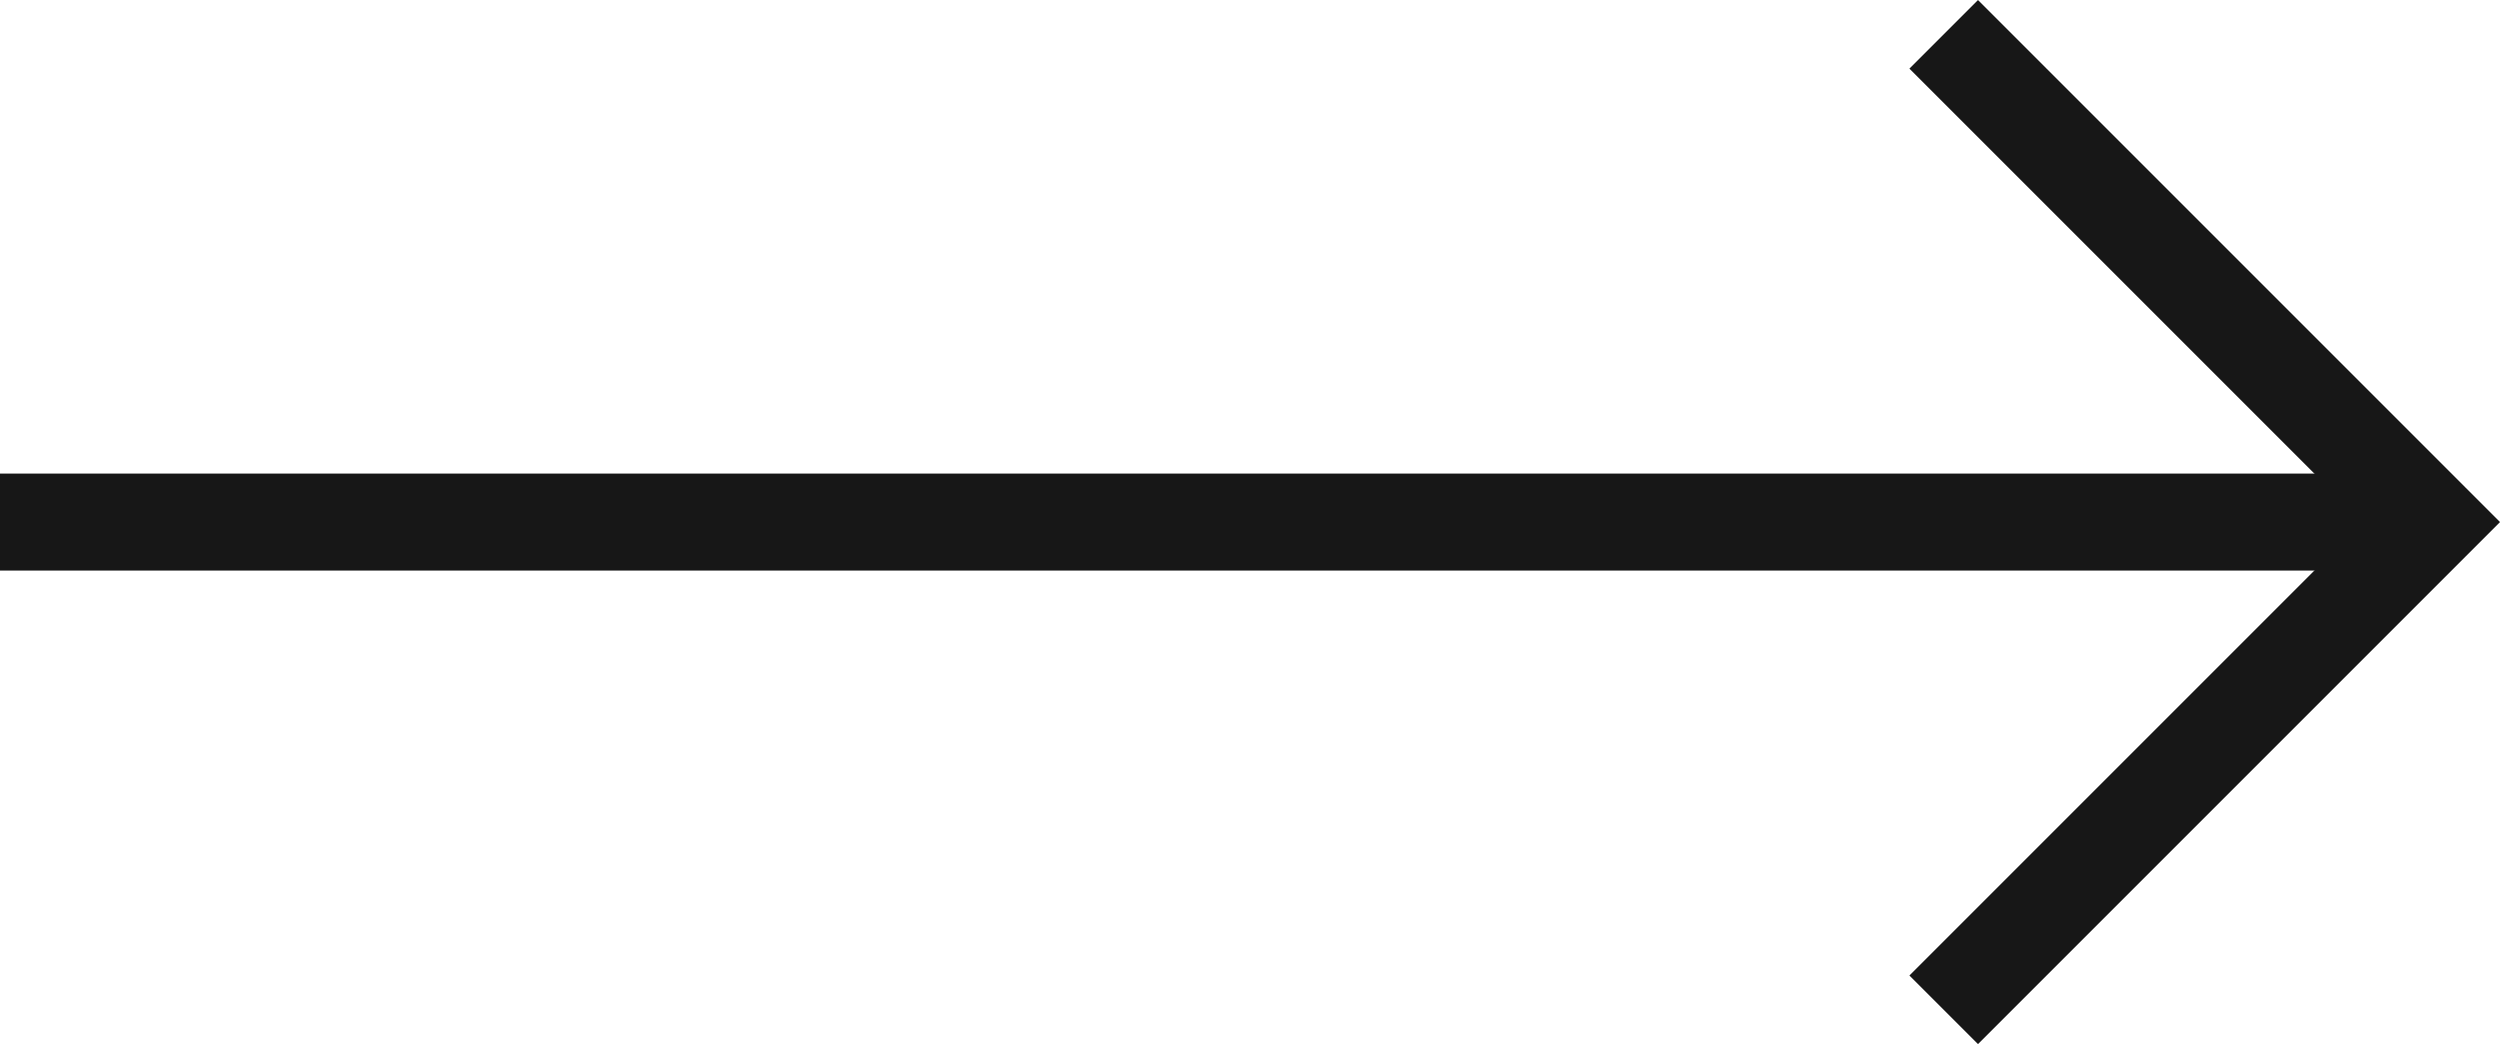
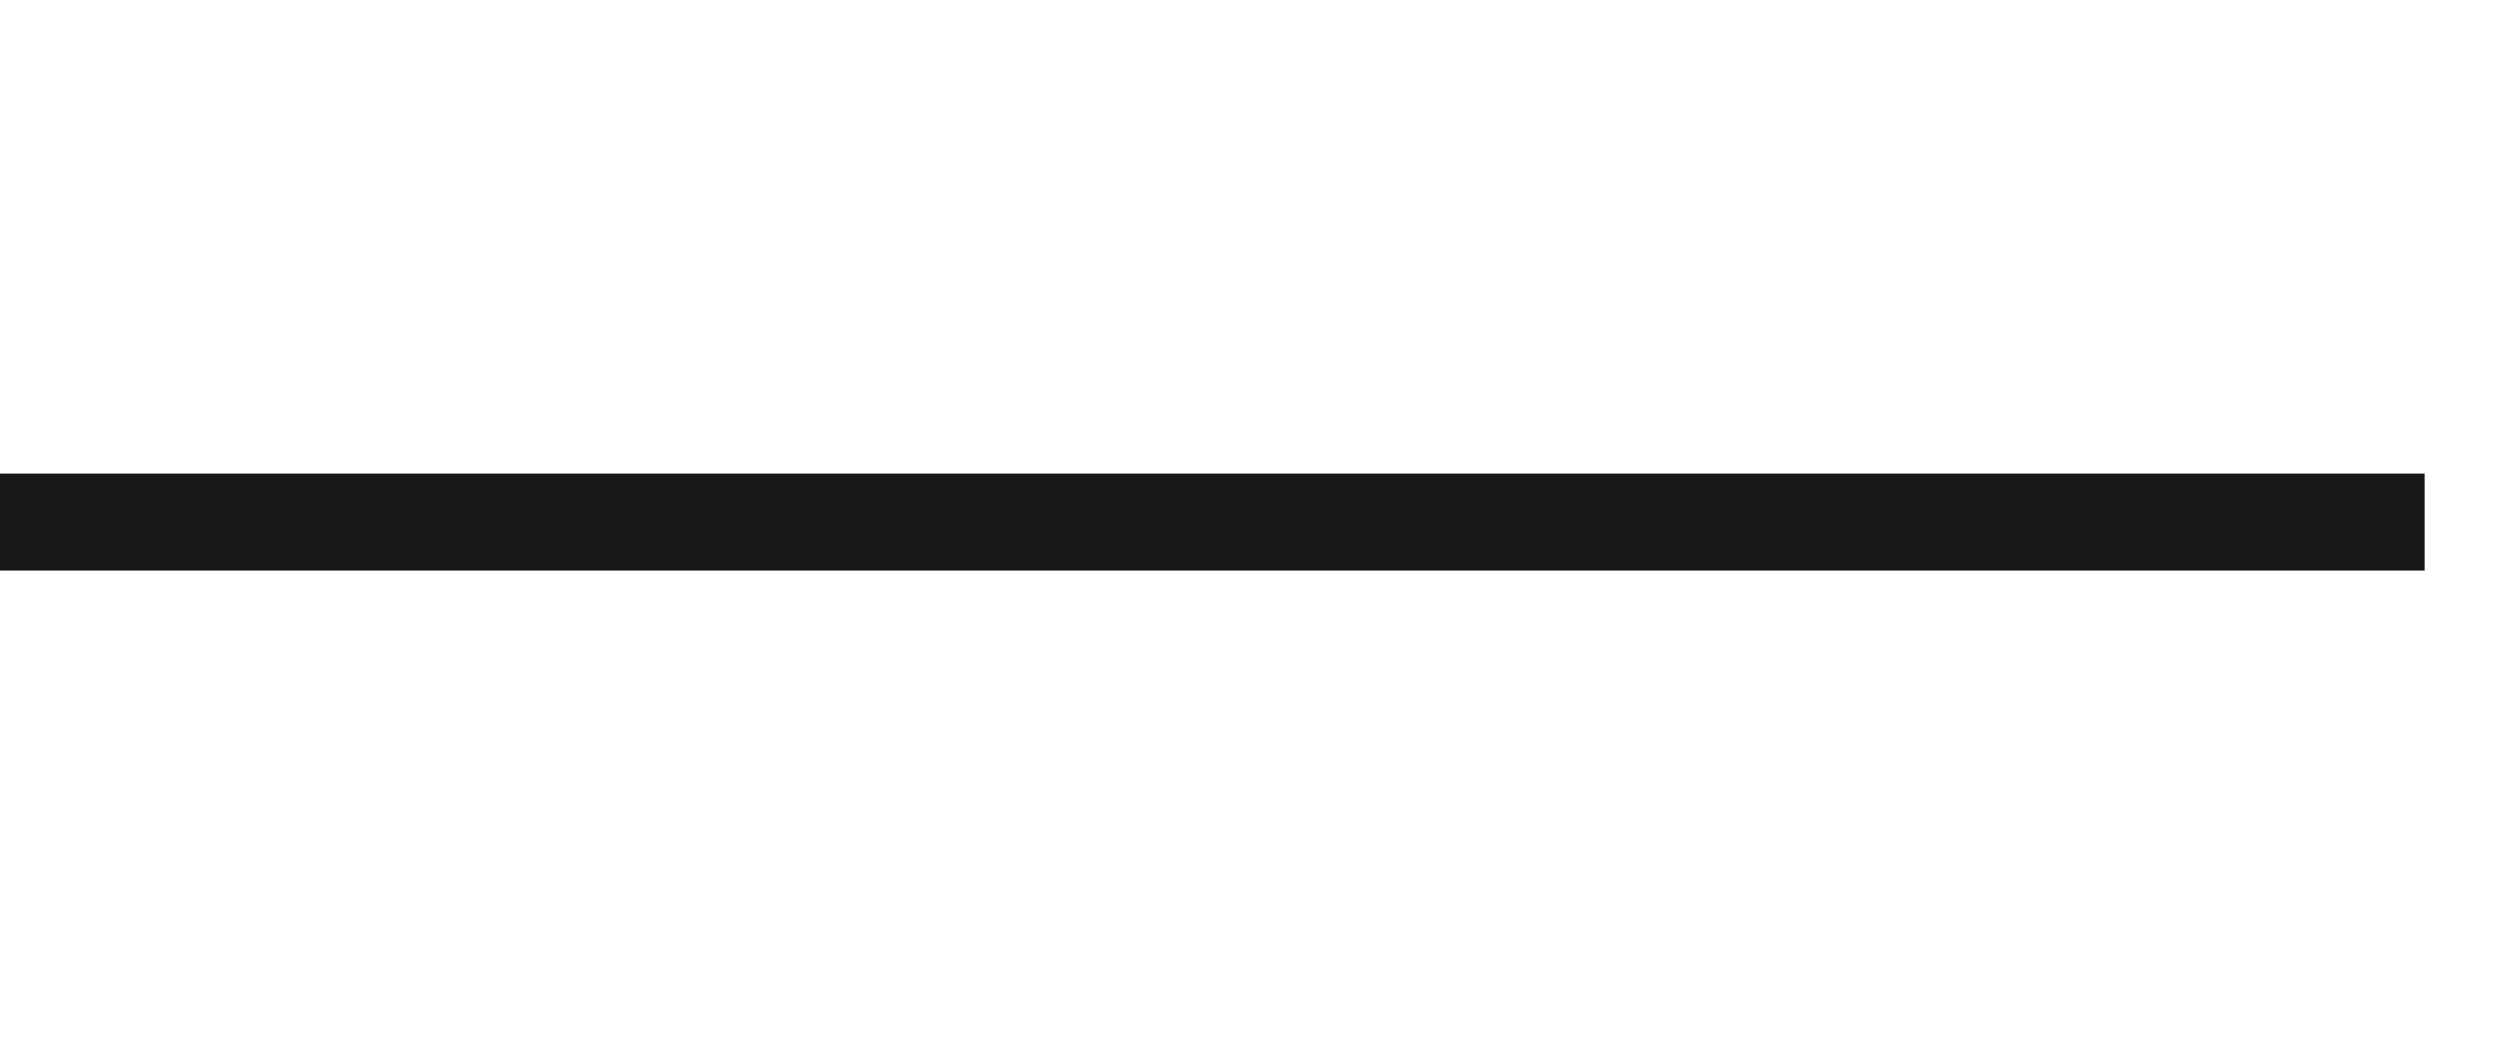
<svg xmlns="http://www.w3.org/2000/svg" width="25.777" height="10.765" viewBox="0 0 25.777 10.765">
  <g id="グループ_558" data-name="グループ 558" transform="translate(-379.5 -813.146)">
-     <path id="パス_2" data-name="パス 2" d="M3438,813l5.029,5.029L3438,823.058" transform="translate(-3038.459 0.5)" fill="none" stroke="#171717" stroke-width="1" />
    <line id="線_12" data-name="線 12" x1="25" transform="translate(379.5 818.529)" fill="none" stroke="#171717" stroke-width="1" />
  </g>
</svg>